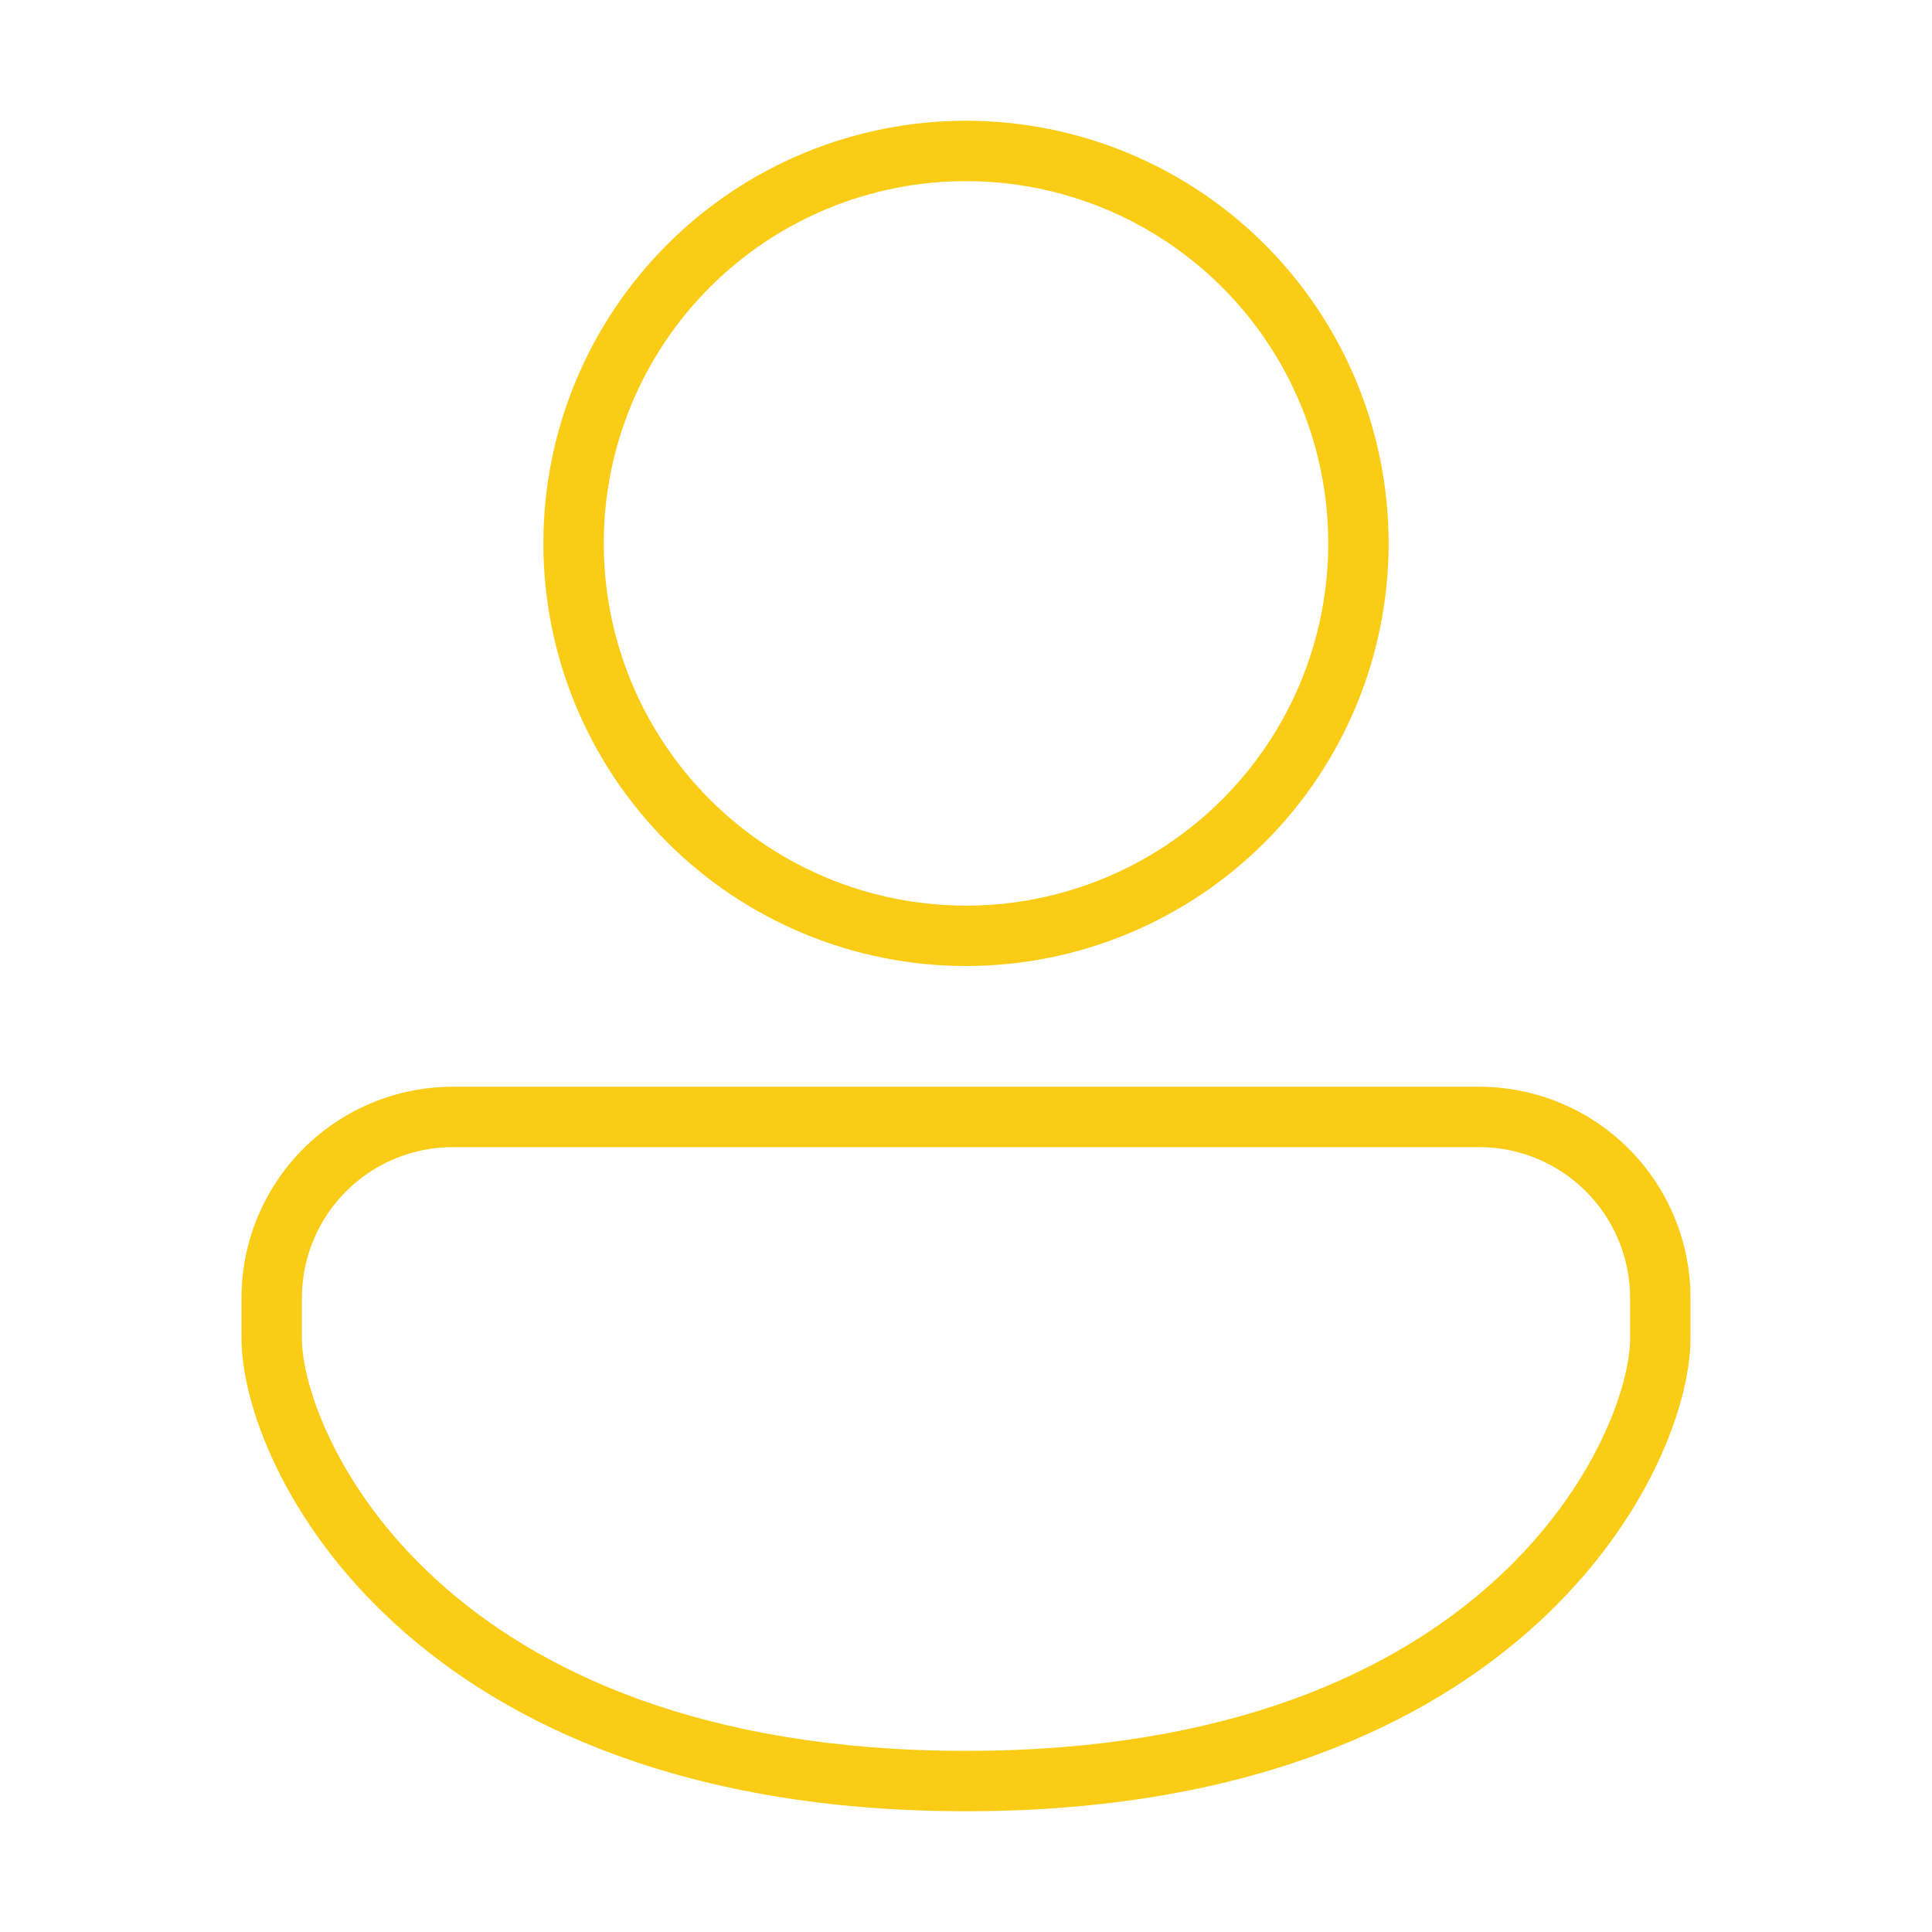
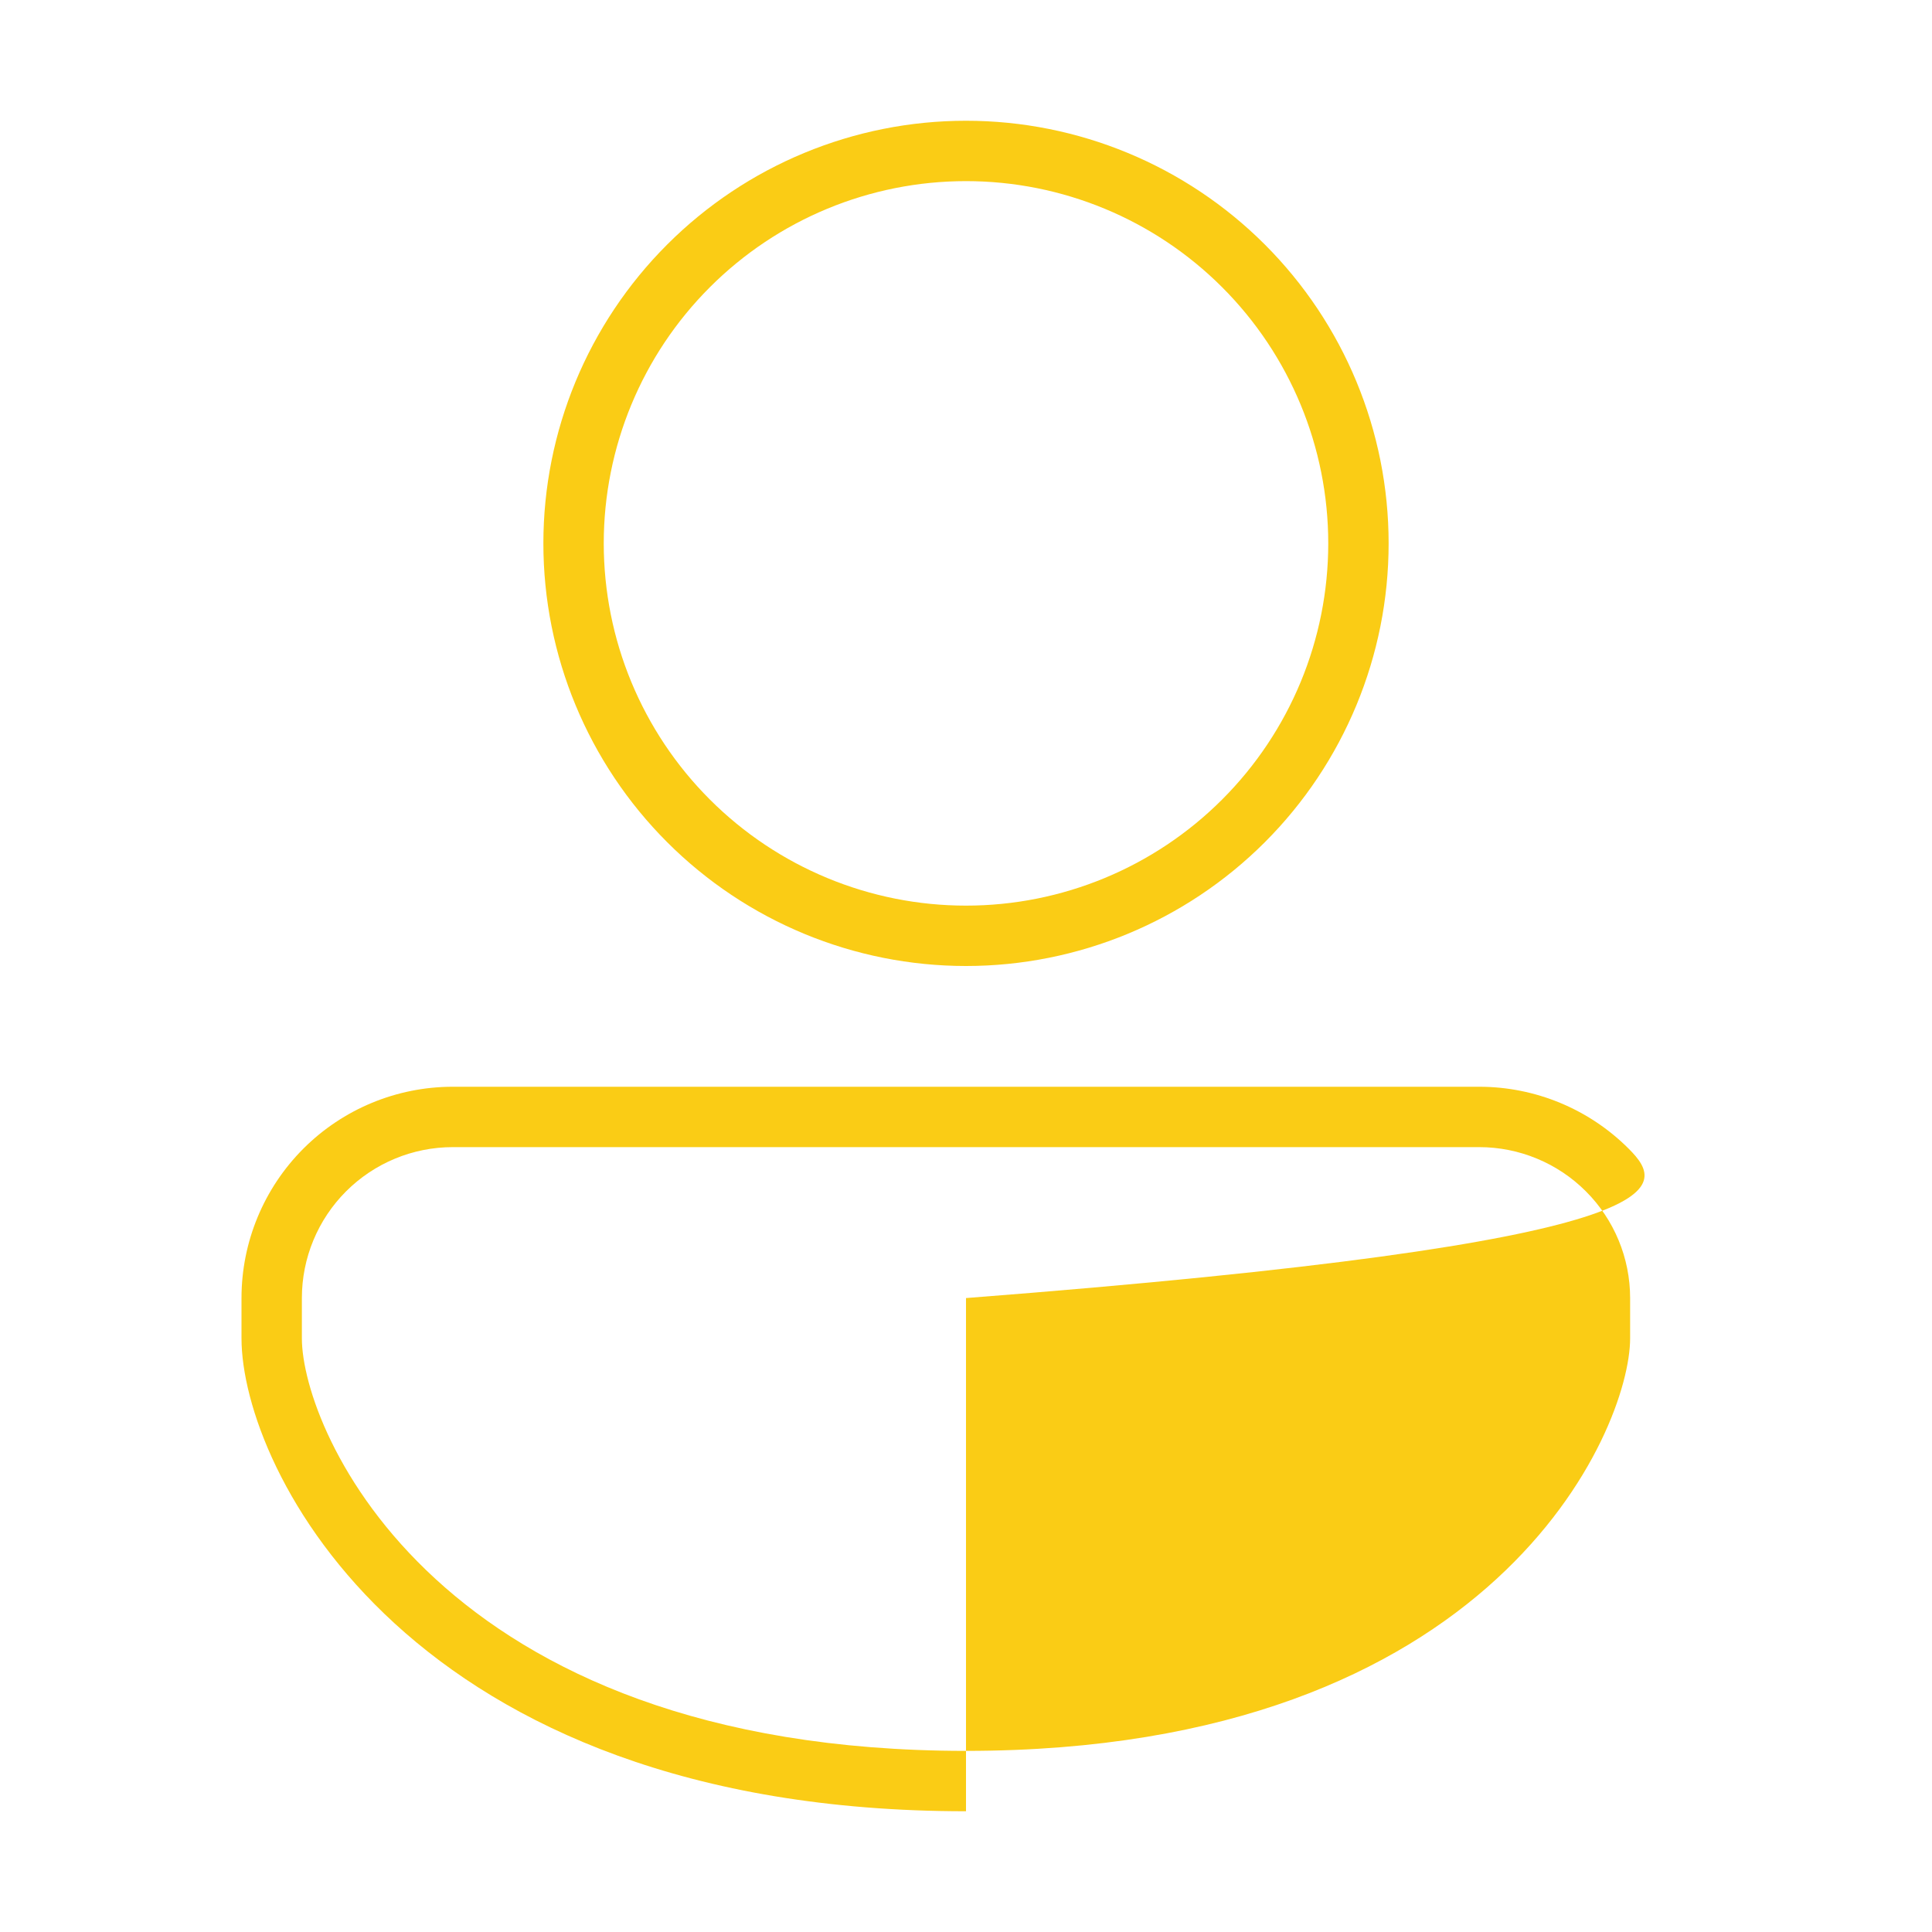
<svg xmlns="http://www.w3.org/2000/svg" width="64" height="64" viewBox="0 0 64 64" fill="none">
-   <path d="M32 4C28.287 4 24.726 5.475 22.101 8.101C19.475 10.726 18 14.287 18 18C18 21.713 19.475 25.274 22.101 27.899C24.726 30.525 28.287 32 32 32C35.713 32 39.274 30.525 41.9 27.899C44.525 25.274 46 21.713 46 18C46 14.287 44.525 10.726 41.9 8.101C39.274 5.475 35.713 4 32 4ZM20 18C20 14.817 21.264 11.765 23.515 9.515C25.765 7.264 28.817 6 32 6C35.183 6 38.235 7.264 40.485 9.515C42.736 11.765 44 14.817 44 18C44 21.183 42.736 24.235 40.485 26.485C38.235 28.736 35.183 30 32 30C28.817 30 25.765 28.736 23.515 26.485C21.264 24.235 20 21.183 20 18ZM15 36C13.143 36 11.363 36.737 10.05 38.05C8.738 39.363 8 41.144 8 43V44.334C8 48.634 13.532 60 32 60C50.468 60 56 48.632 56 44.334V43C56 41.144 55.263 39.363 53.95 38.05C52.637 36.737 50.856 36 49 36H15ZM10 43C10 41.674 10.527 40.402 11.464 39.465C12.402 38.527 13.674 38 15 38H49C50.326 38 51.598 38.527 52.535 39.465C53.473 40.402 54 41.674 54 43V44.334C54 47.368 49.53 58 32 58C14.47 58 10 47.368 10 44.334V43Z" fill="#FACC15" />
+   <path d="M32 4C28.287 4 24.726 5.475 22.101 8.101C19.475 10.726 18 14.287 18 18C18 21.713 19.475 25.274 22.101 27.899C24.726 30.525 28.287 32 32 32C35.713 32 39.274 30.525 41.9 27.899C44.525 25.274 46 21.713 46 18C46 14.287 44.525 10.726 41.9 8.101C39.274 5.475 35.713 4 32 4ZM20 18C20 14.817 21.264 11.765 23.515 9.515C25.765 7.264 28.817 6 32 6C35.183 6 38.235 7.264 40.485 9.515C42.736 11.765 44 14.817 44 18C44 21.183 42.736 24.235 40.485 26.485C38.235 28.736 35.183 30 32 30C28.817 30 25.765 28.736 23.515 26.485C21.264 24.235 20 21.183 20 18ZM15 36C13.143 36 11.363 36.737 10.05 38.05C8.738 39.363 8 41.144 8 43V44.334C8 48.634 13.532 60 32 60V43C56 41.144 55.263 39.363 53.95 38.05C52.637 36.737 50.856 36 49 36H15ZM10 43C10 41.674 10.527 40.402 11.464 39.465C12.402 38.527 13.674 38 15 38H49C50.326 38 51.598 38.527 52.535 39.465C53.473 40.402 54 41.674 54 43V44.334C54 47.368 49.53 58 32 58C14.47 58 10 47.368 10 44.334V43Z" fill="#FACC15" />
</svg>